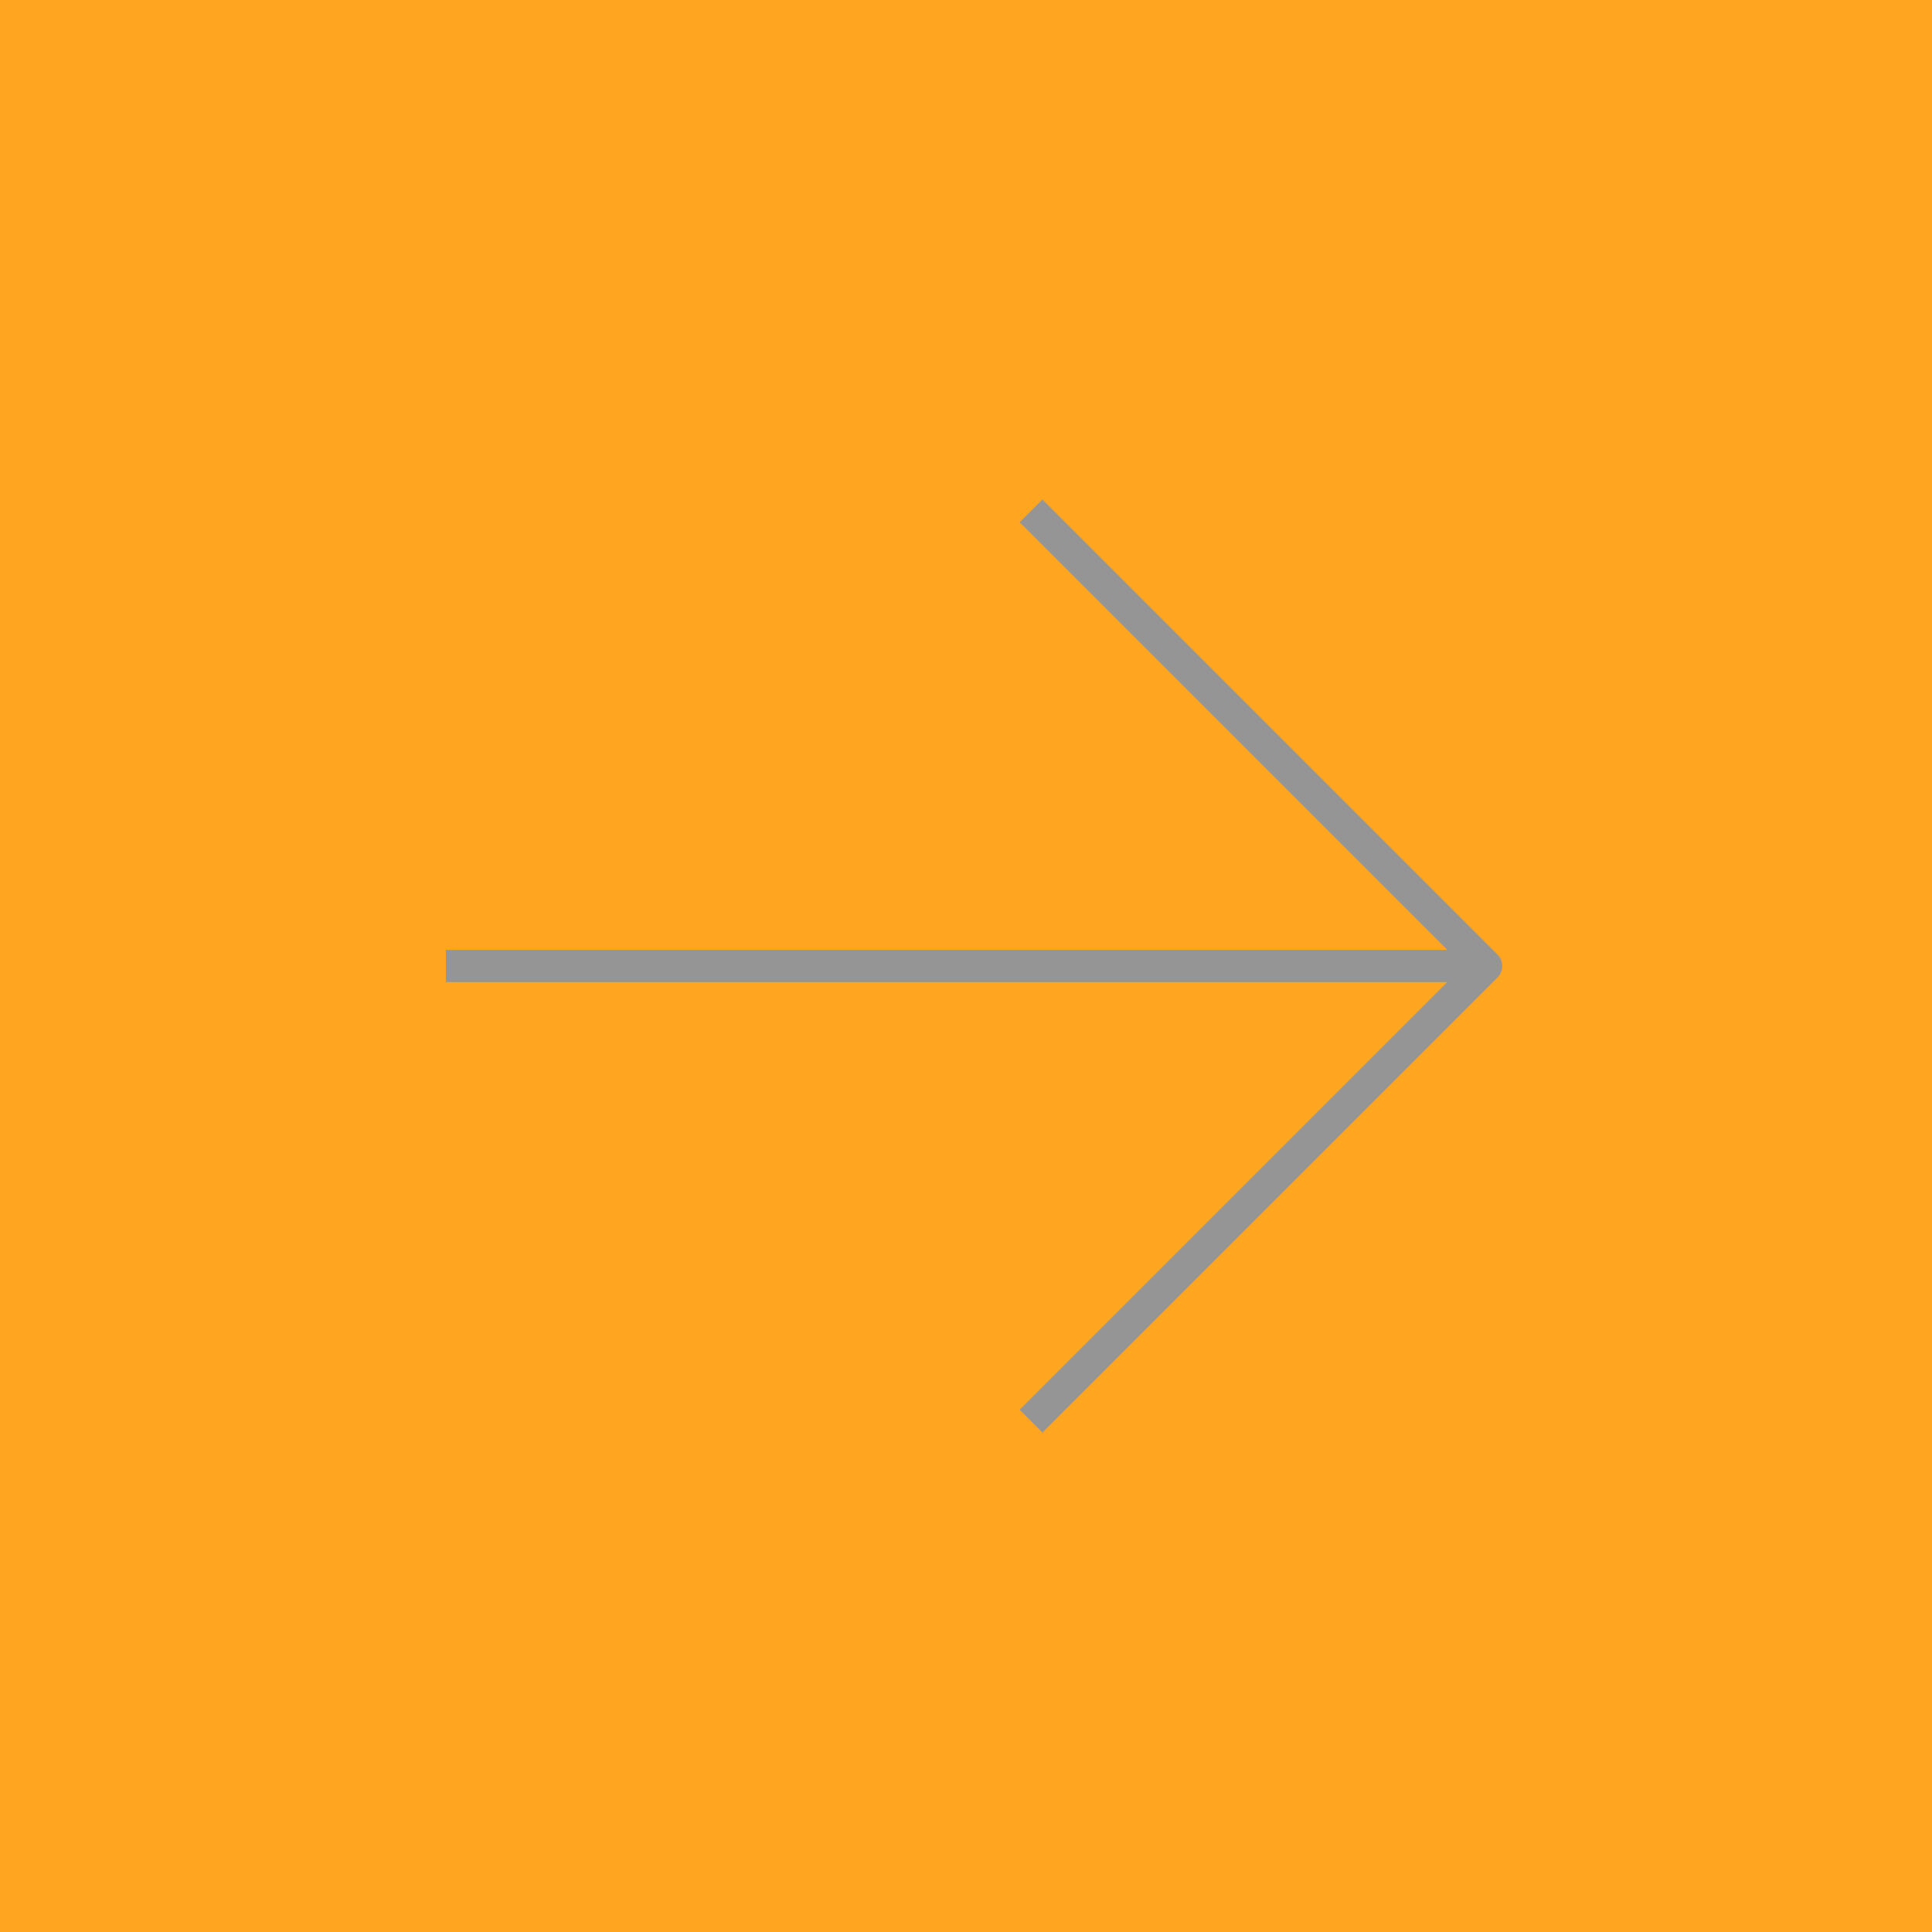
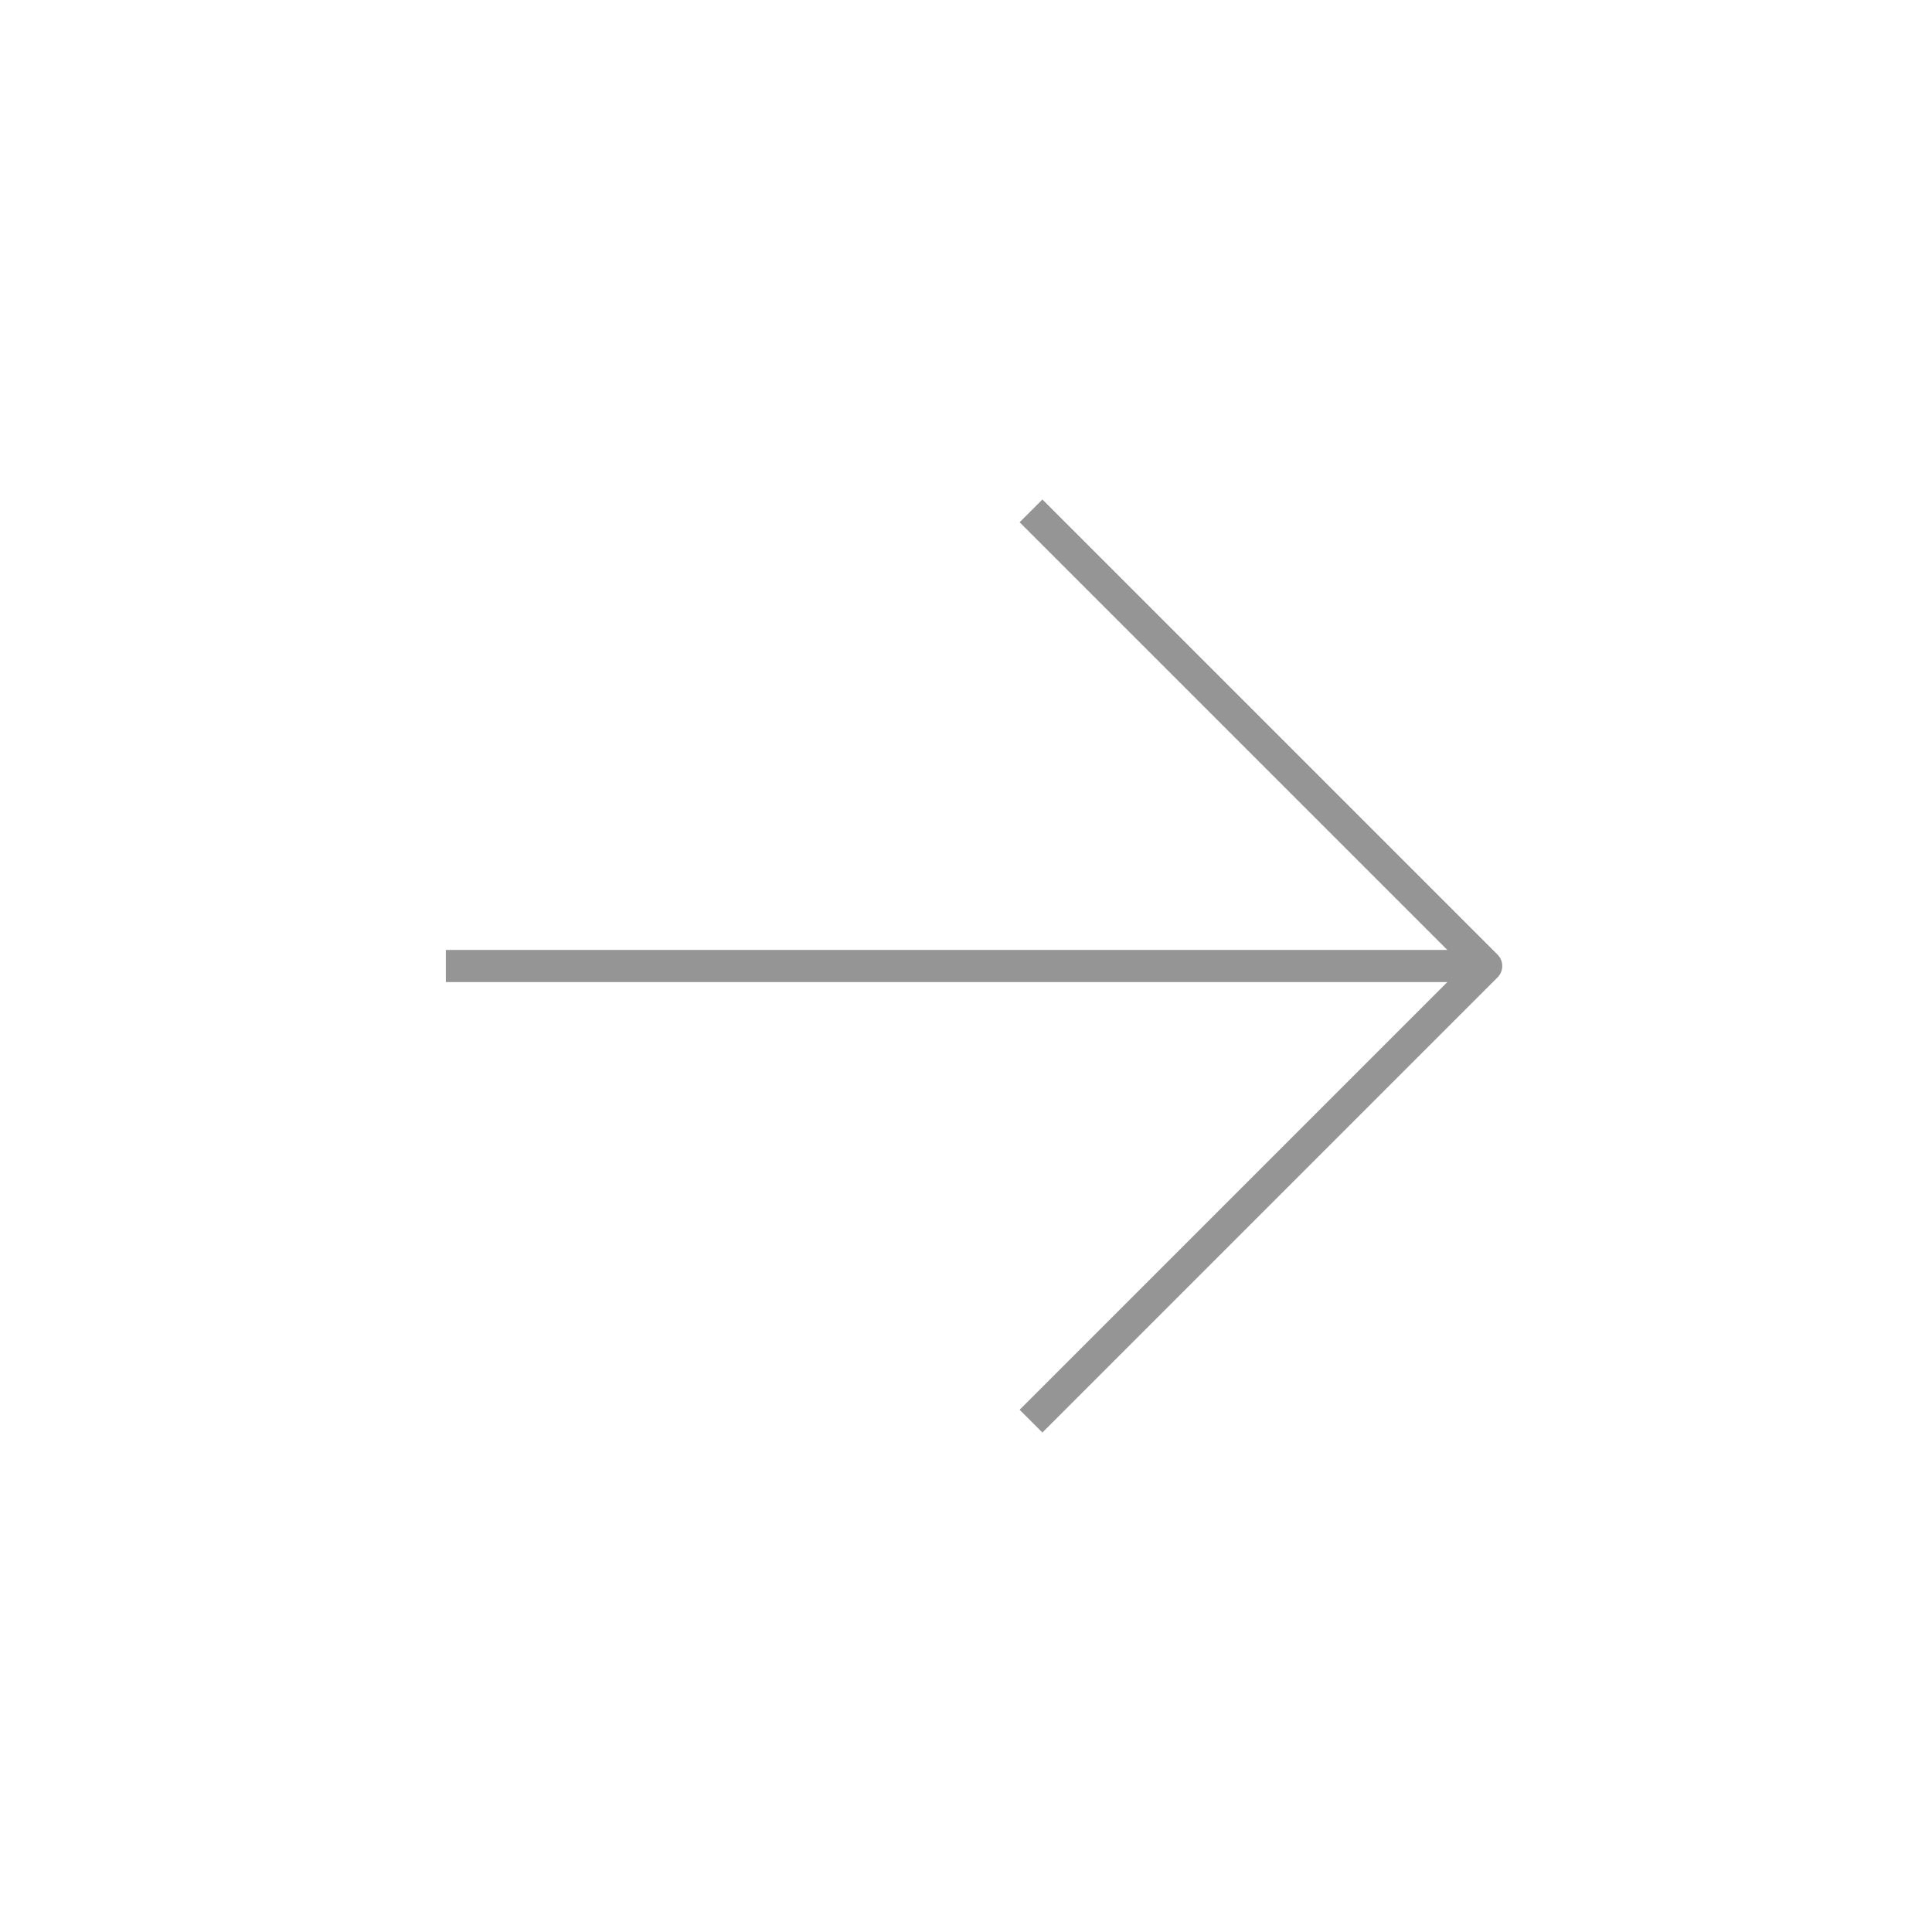
<svg xmlns="http://www.w3.org/2000/svg" width="60" height="60" viewBox="0 0 60 60">
  <g id="Grupo_368" data-name="Grupo 368" transform="translate(-1714 -4755)">
-     <rect id="Retângulo_116" data-name="Retângulo 116" width="60" height="60" transform="translate(1714 4755)" fill="#ffa51f" />
    <path id="Icon_akar-arrow-left" data-name="Icon akar-arrow-left" d="M20.135,7.5,6,21.635,20.135,35.77M6,21.635H38.308" transform="translate(1766.154 4806.635) rotate(180)" fill="none" stroke="#959595" stroke-linejoin="round" stroke-width="1" />
  </g>
</svg>